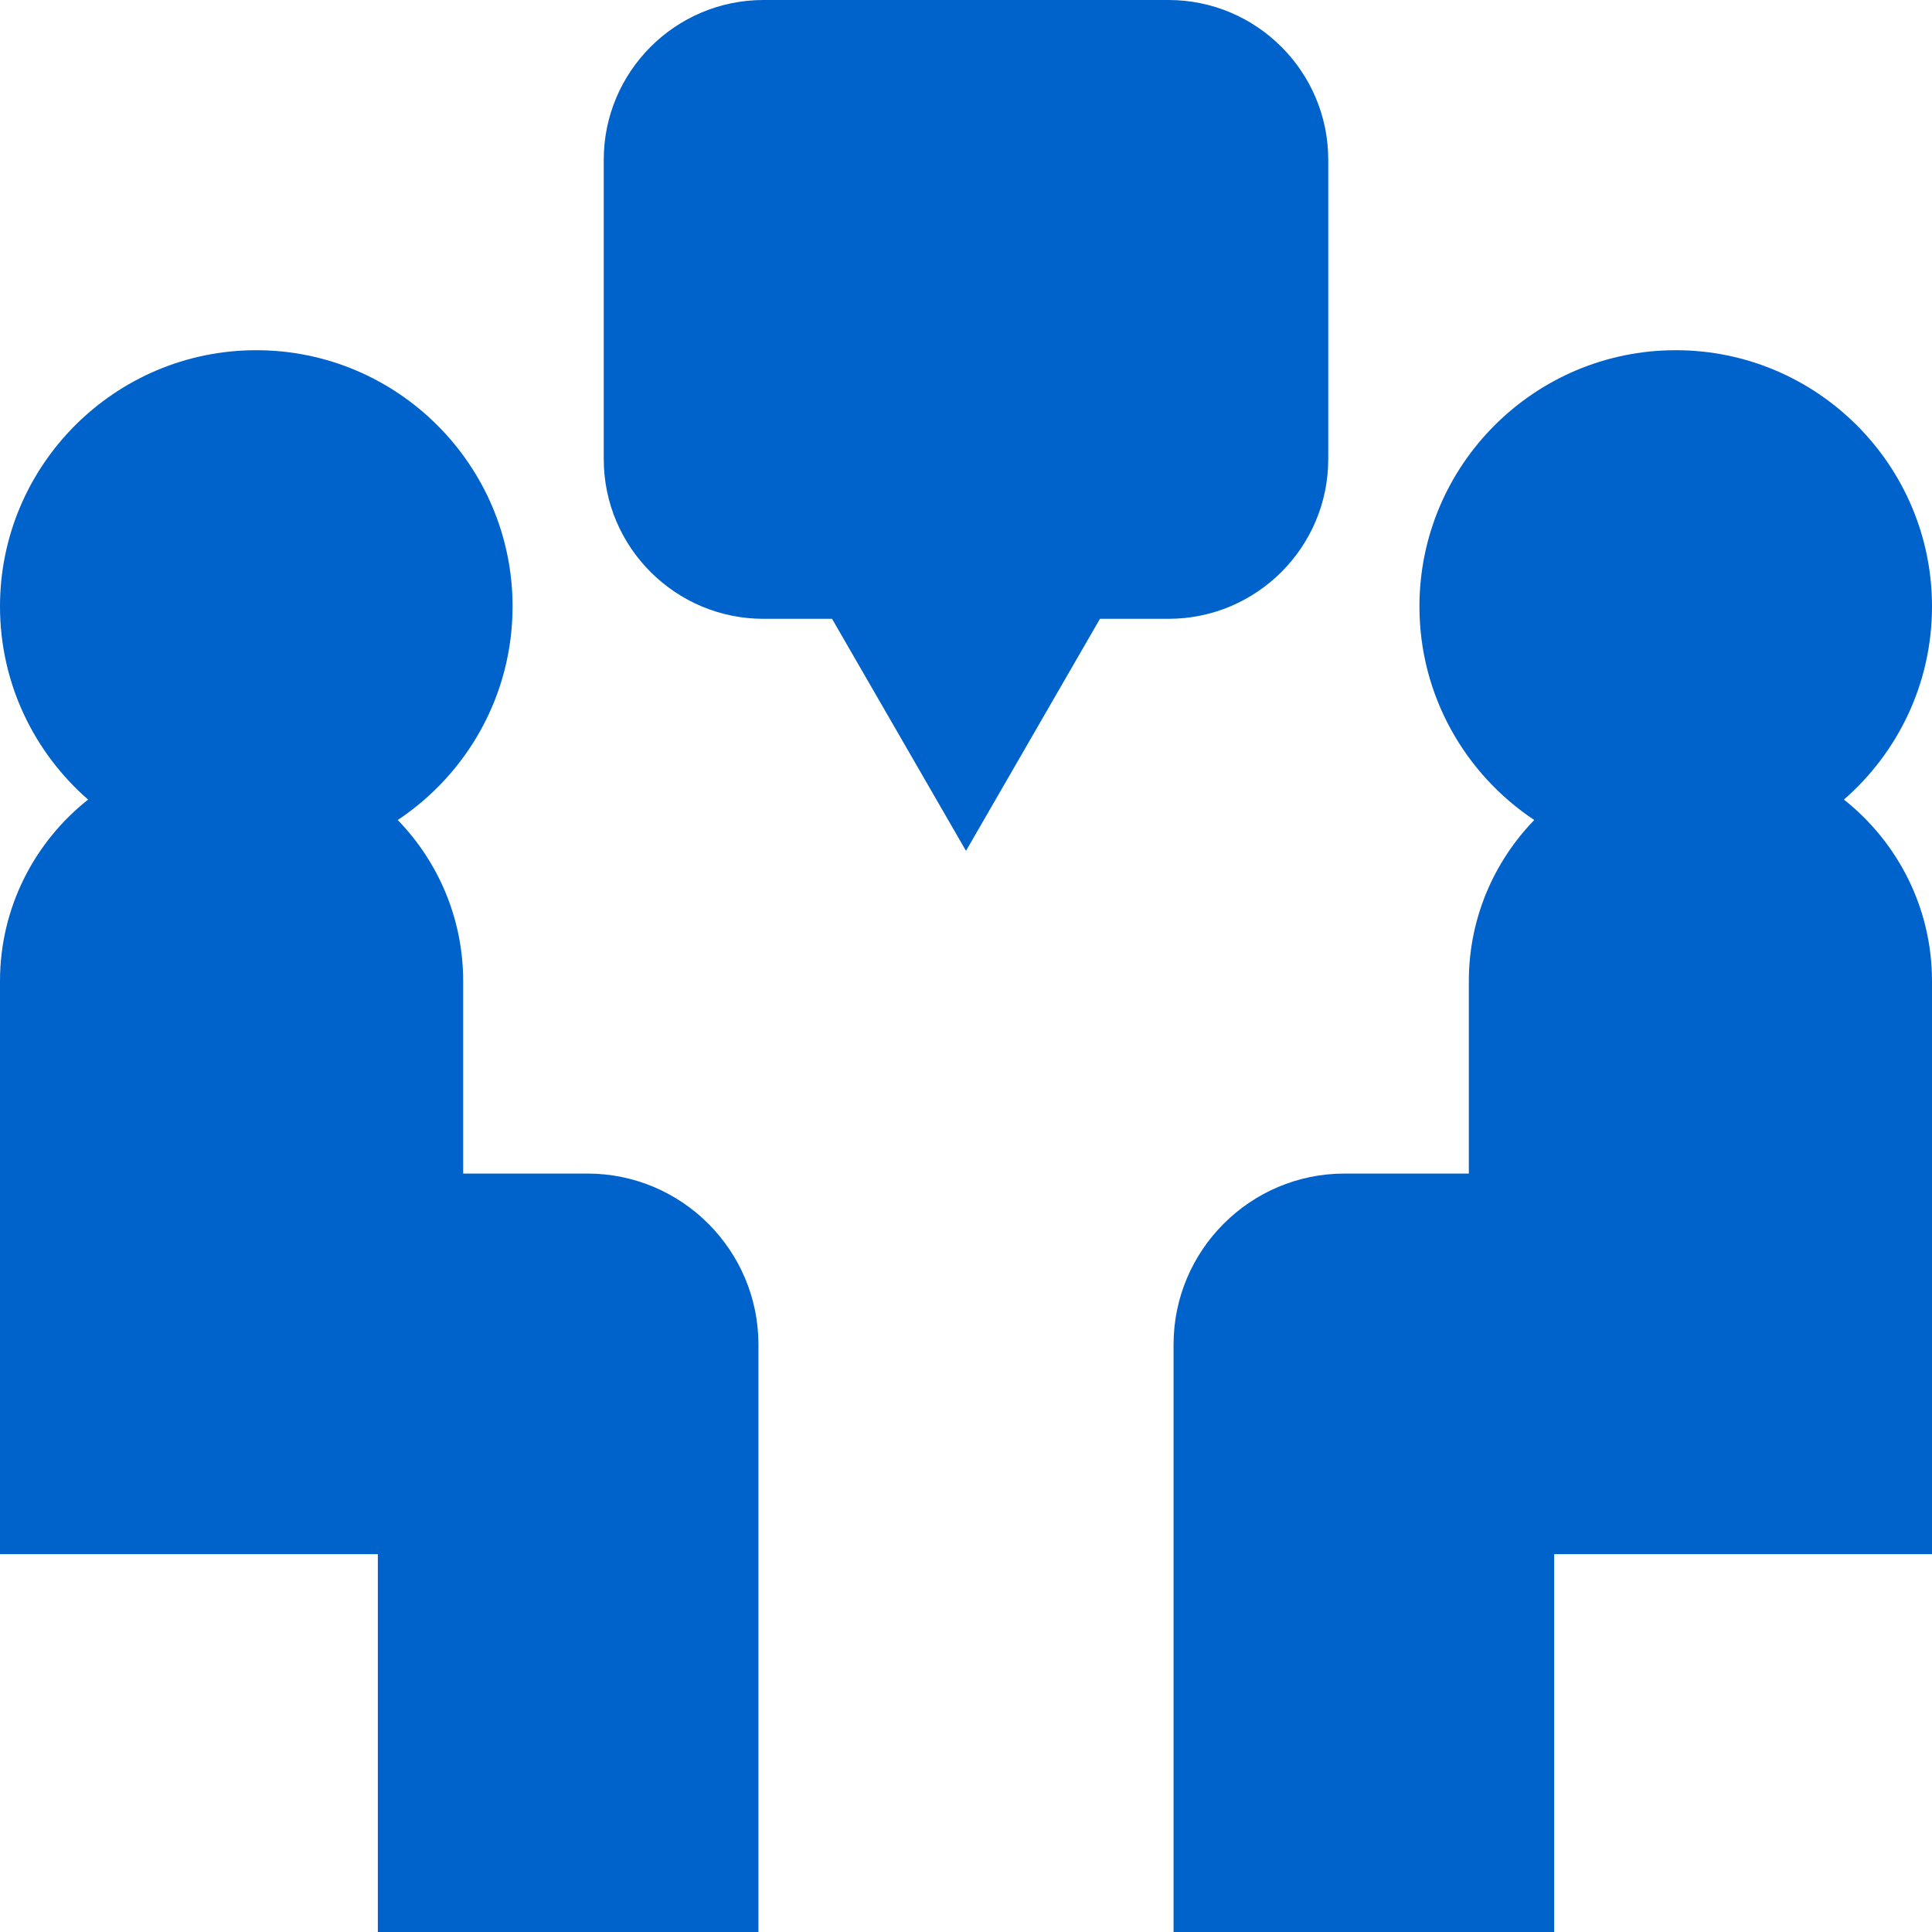
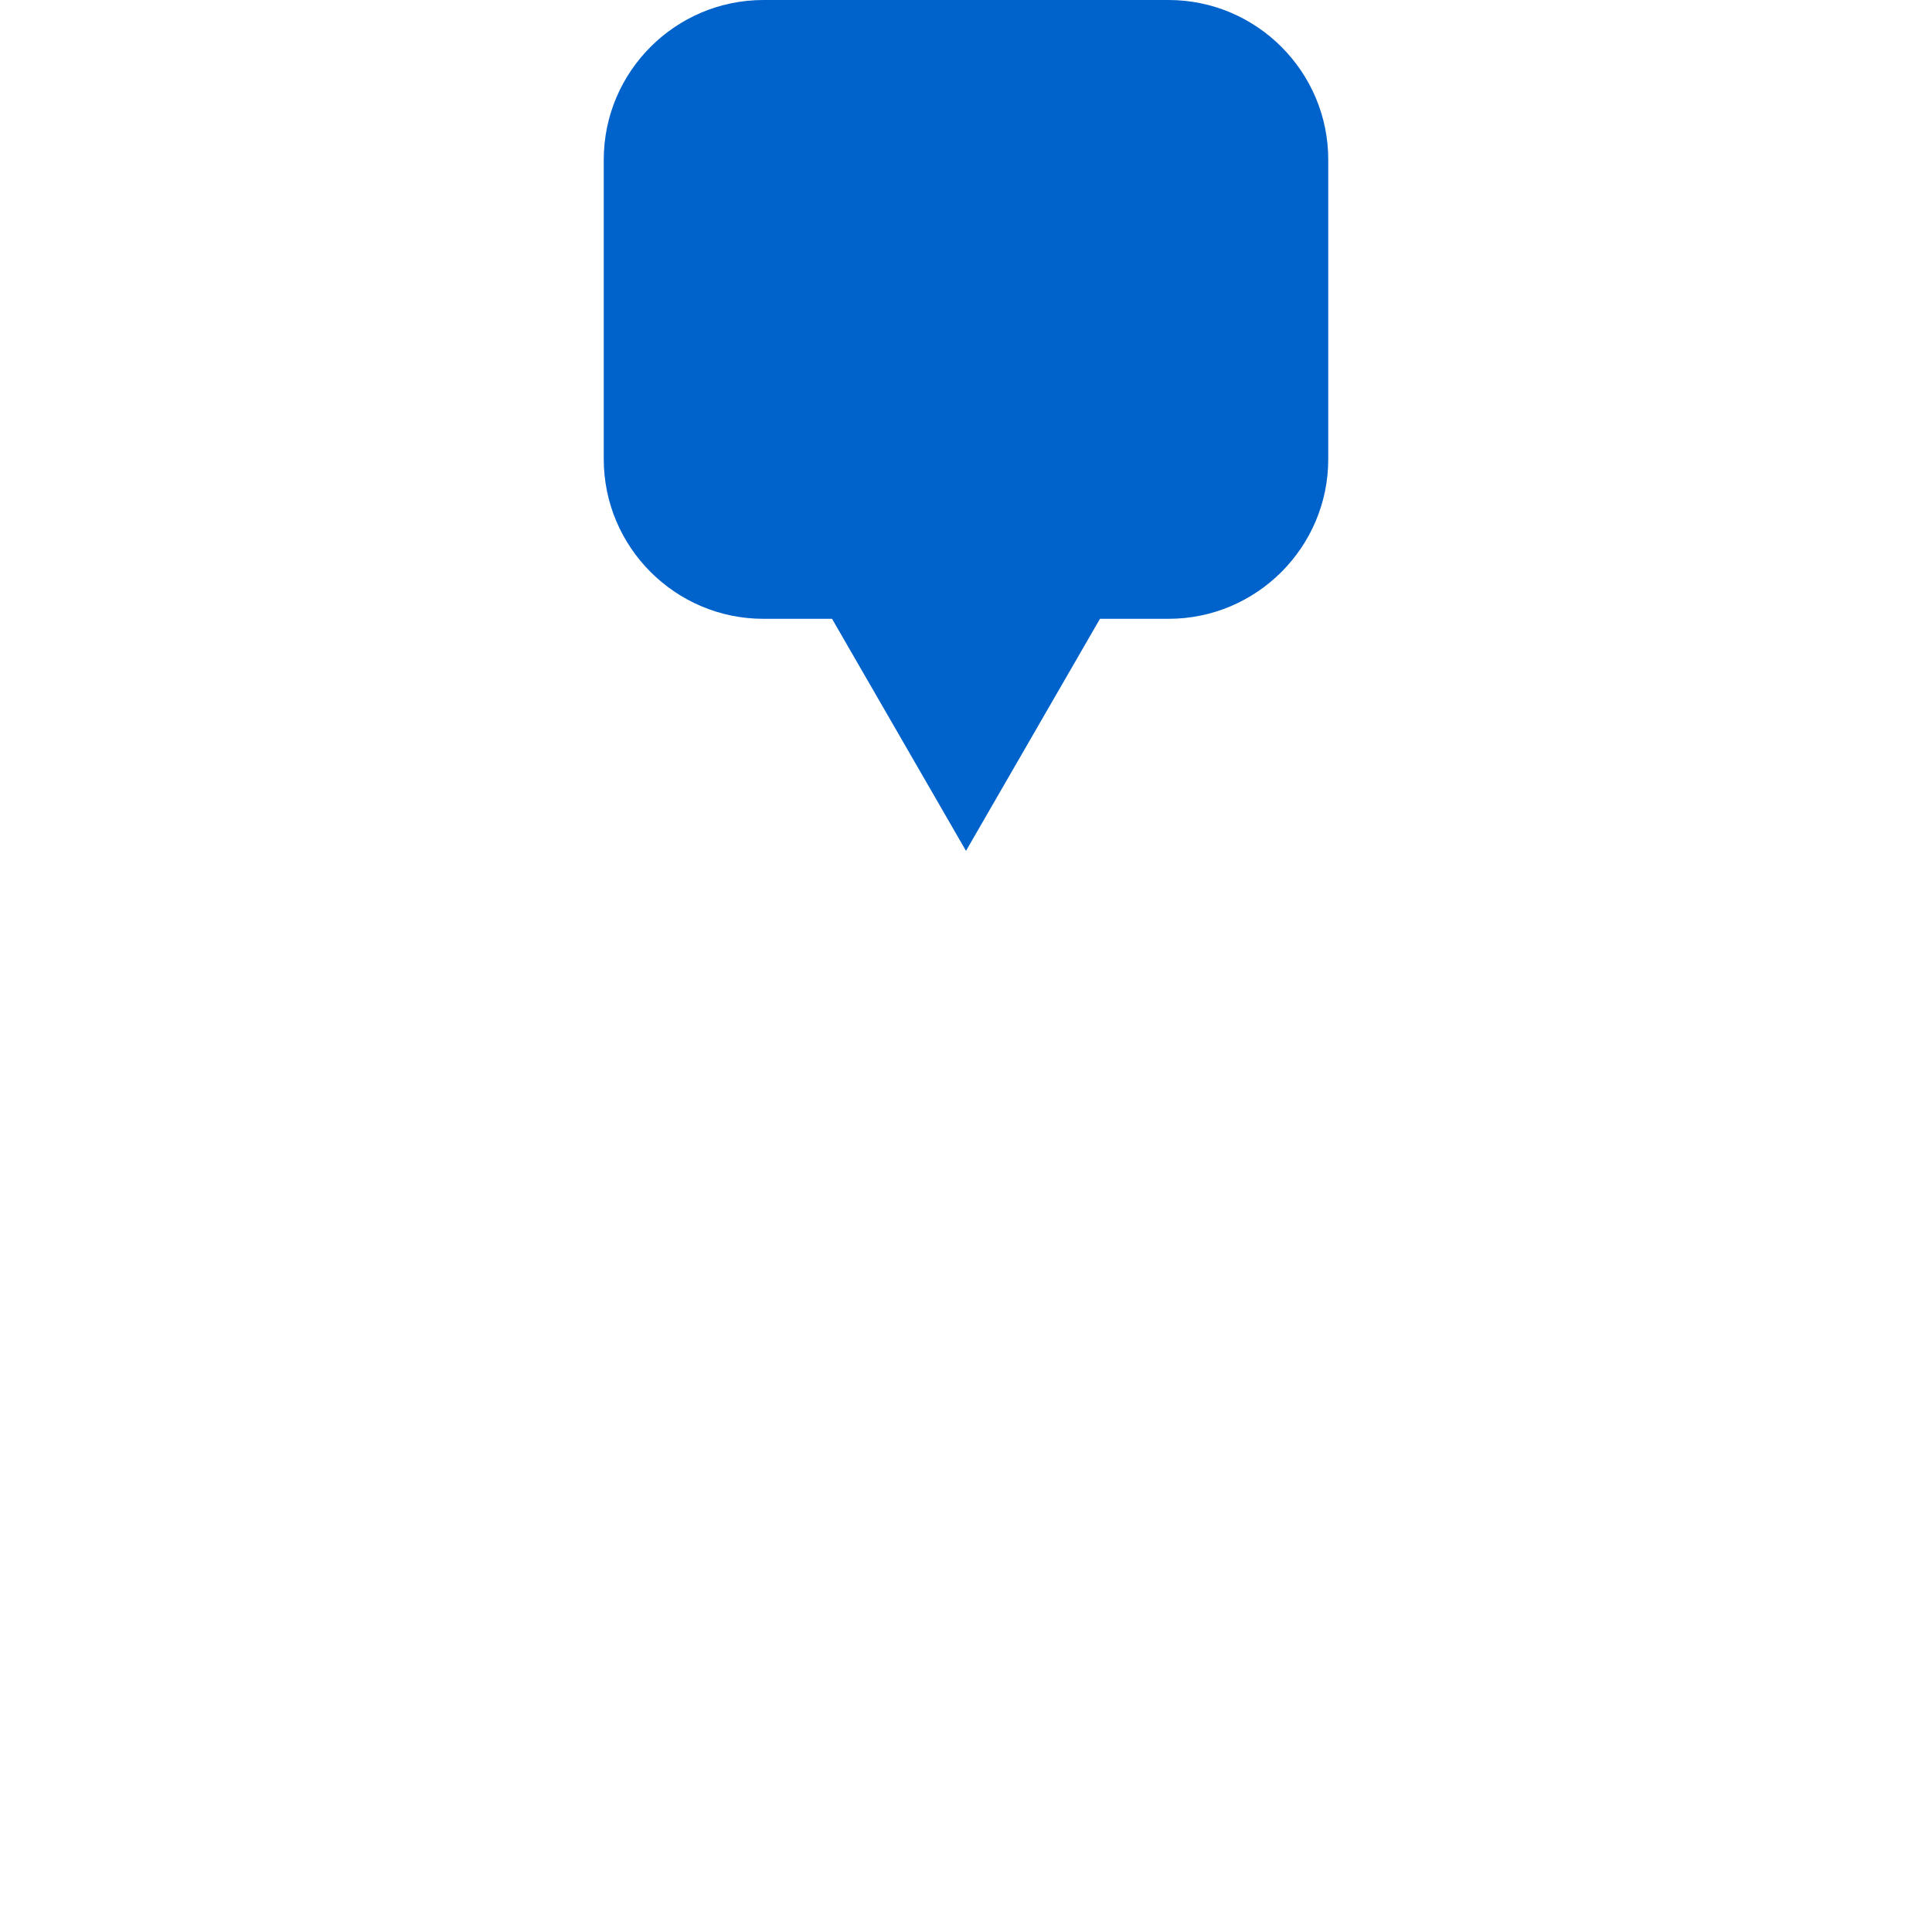
<svg xmlns="http://www.w3.org/2000/svg" width="30" height="30" viewBox="0 0 30 30" fill="none">
-   <path d="M9.122 18.223H7.192V15.235C7.192 14.263 6.804 13.381 6.176 12.733C7.249 12.02 7.959 10.8 7.959 9.417C7.959 7.223 6.174 5.438 3.979 5.438C1.785 5.438 0 7.223 0 9.417C0 10.613 0.531 11.686 1.368 12.416C0.535 13.075 0 14.093 0 15.235V24.133H5.867V30H11.777V20.878C11.777 19.414 10.586 18.223 9.122 18.223Z" fill="#0062CB" />
-   <path d="M28.632 12.416C29.47 11.686 30 10.613 30 9.417C30 7.223 28.215 5.438 26.021 5.438C23.826 5.438 22.041 7.223 22.041 9.417C22.041 10.8 22.751 12.02 23.824 12.733C23.196 13.381 22.808 14.263 22.808 15.235V18.223H20.878C19.414 18.223 18.223 19.414 18.223 20.878V30H24.133V24.133H30V15.235C30 14.093 29.465 13.075 28.632 12.416V12.416Z" fill="#0062CB" />
  <path d="M20.625 7.129V2.48C20.625 1.113 19.512 0 18.145 0H11.855C10.488 0 9.375 1.113 9.375 2.48V7.129C9.375 8.497 10.488 9.609 11.855 9.609H12.92L15 13.212L17.08 9.609H18.145C19.512 9.609 20.625 8.497 20.625 7.129Z" fill="#0062CB" />
</svg>